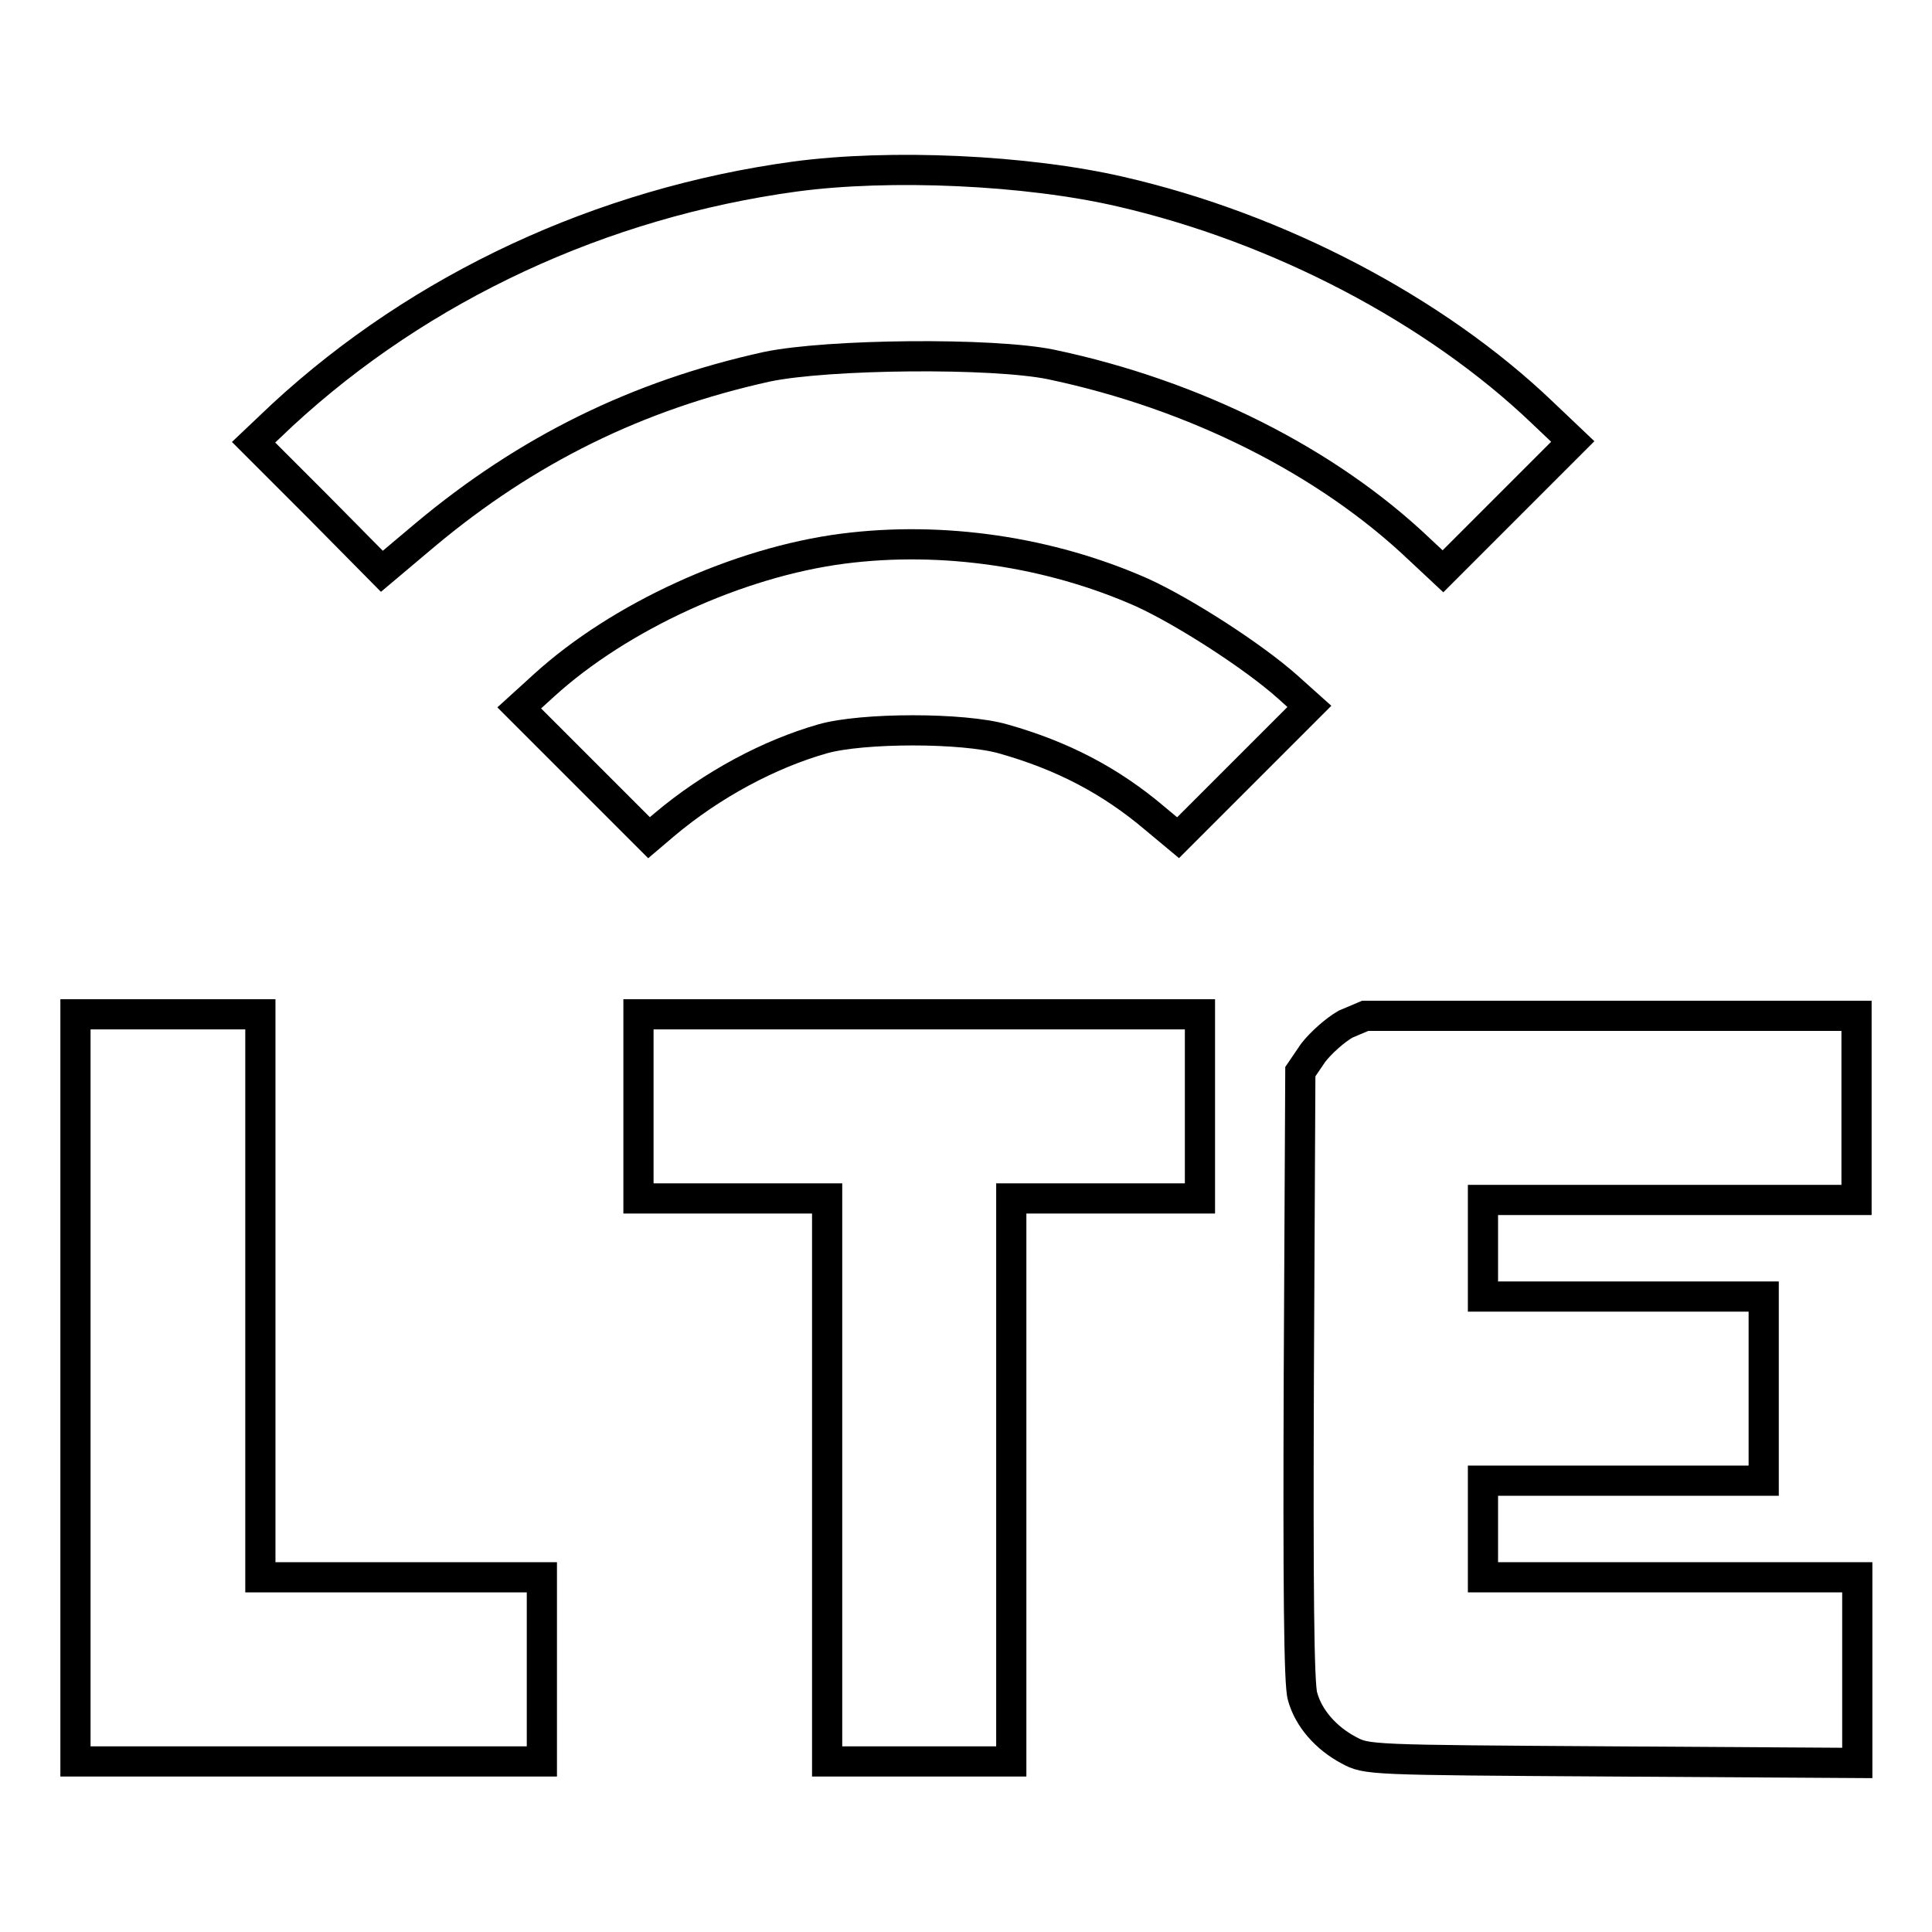
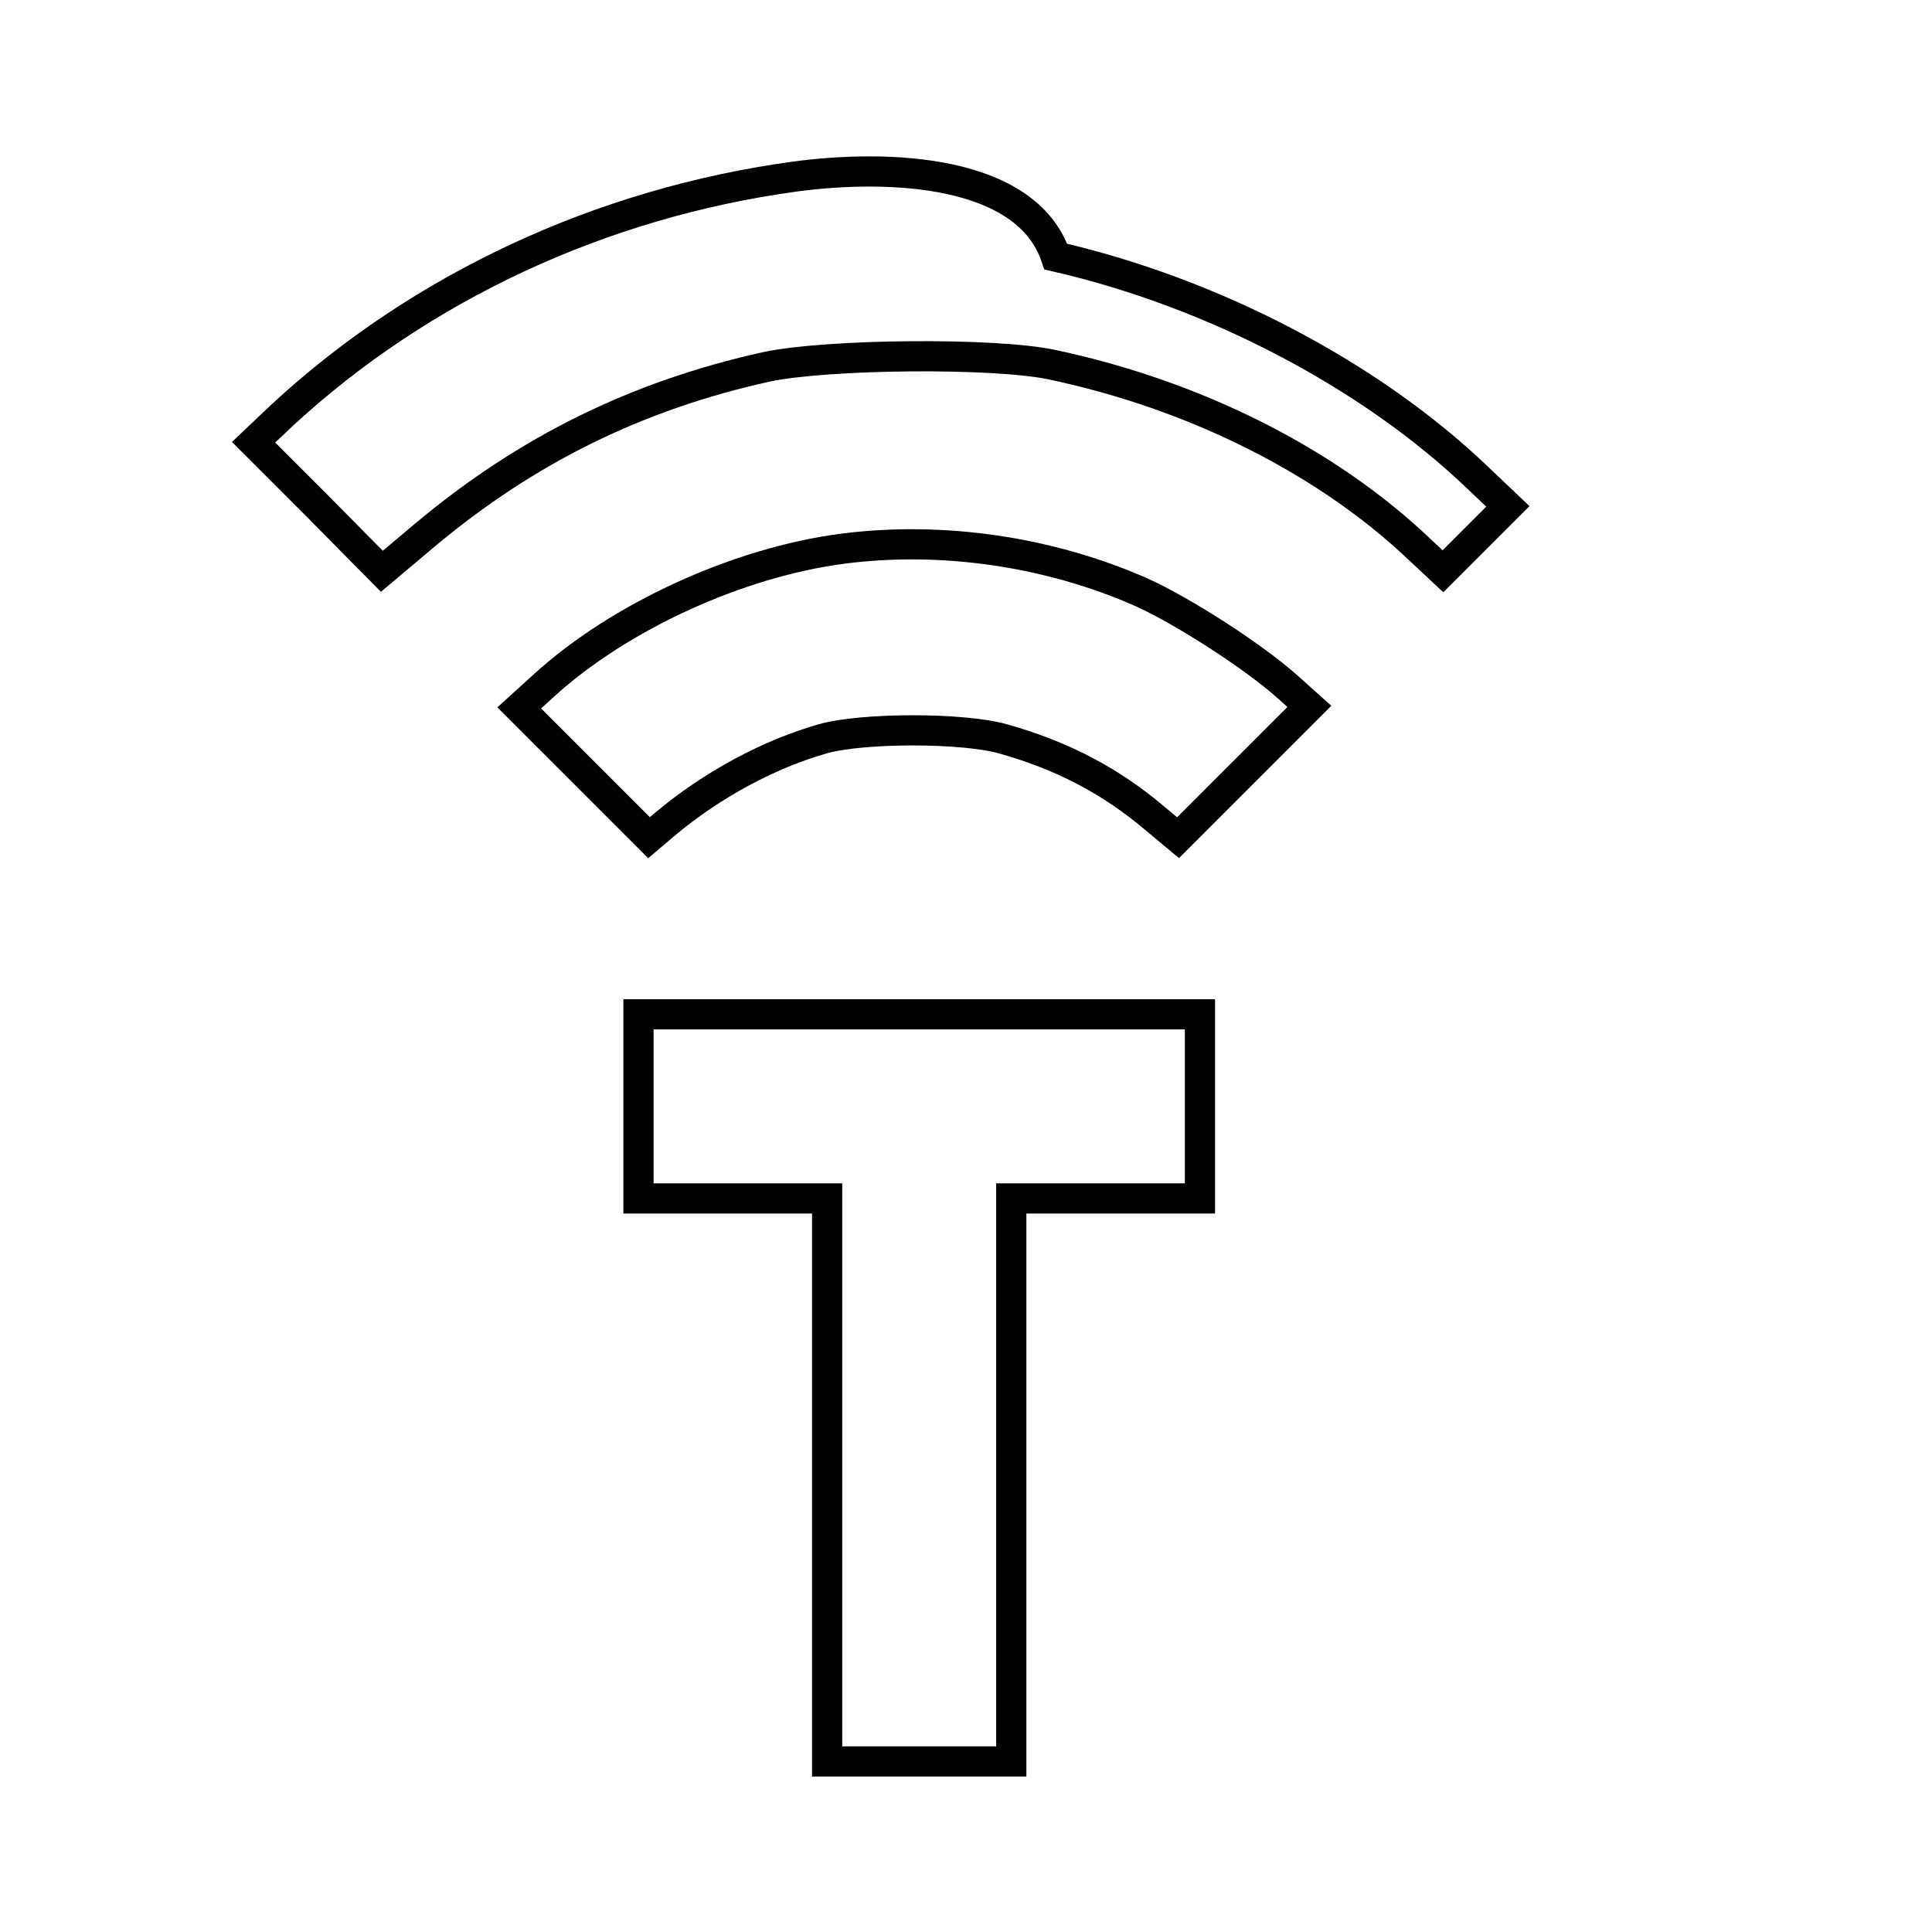
<svg xmlns="http://www.w3.org/2000/svg" version="1.1" x="0px" y="0px" viewBox="0 0 256 256" enable-background="new 0 0 256 256" xml:space="preserve">
  <g>
    <g>
      <g>
-         <path stroke-width="4" fill-opacity="0" stroke="#000000" d="M105.3,23.4C79.7,26.9,55.8,38,37.4,55l-3.8,3.6l8.5,8.5l8.5,8.6l5.7-4.8c13.5-11.3,28.1-18.5,45.3-22.3c8.1-1.7,30-1.9,37.7-0.3c19,4,36.5,12.8,48.8,24.5l3.1,2.9l8.6-8.6l8.6-8.6l-4-3.8c-14.2-13.6-35-24.5-55.9-29.3C136,22.5,117.9,21.7,105.3,23.4z" />
+         <path stroke-width="4" fill-opacity="0" stroke="#000000" d="M105.3,23.4C79.7,26.9,55.8,38,37.4,55l-3.8,3.6l8.5,8.5l8.5,8.6l5.7-4.8c13.5-11.3,28.1-18.5,45.3-22.3c8.1-1.7,30-1.9,37.7-0.3c19,4,36.5,12.8,48.8,24.5l3.1,2.9l8.6-8.6l-4-3.8c-14.2-13.6-35-24.5-55.9-29.3C136,22.5,117.9,21.7,105.3,23.4z" />
        <path stroke-width="4" fill-opacity="0" stroke="#000000" d="M111.7,72.7c-13.9,1.8-29.6,9-39.6,18.1l-3.3,3l8.6,8.6L86,111l2-1.7c6.4-5.4,14-9.4,21-11.4c5.3-1.5,18.6-1.5,23.9,0c7.8,2.2,14.2,5.5,20.2,10.6l3,2.5l8.7-8.7l8.7-8.7l-2.9-2.6c-4.6-4.1-13.8-10-19.3-12.5C139.1,73.1,124.9,71,111.7,72.7z" />
-         <path stroke-width="4" fill-opacity="0" stroke="#000000" d="M10,183.9v49.5h30.9h30.9v-12.2V209H53.1H34.5v-37.3v-37.3H22.2H10V183.9z" />
        <path stroke-width="4" fill-opacity="0" stroke="#000000" d="M84.6,146.6v12.2h12.5h12.5v37.3v37.3h12.2h12.2v-37.3v-37.3h12.5h12.5v-12.2v-12.2h-37.3H84.6V146.6z" />
-         <path stroke-width="4" fill-opacity="0" stroke="#000000" d="M178.3,135.7c-1.4,0.8-3.3,2.5-4.3,3.8l-1.7,2.5l-0.2,40.3c-0.1,27.6,0,41,0.5,42.5c0.8,2.9,3.1,5.5,6.1,7.1c2.4,1.3,2.6,1.3,34.9,1.5l32.5,0.2v-12.3V209h-24.8h-24.8v-6.4v-6.4h18.6h18.6v-12.2v-12.2h-18.6h-18.6v-6.4v-6.4h24.8H246v-12.2v-12.2h-32.5h-32.6L178.3,135.7z" />
      </g>
    </g>
  </g>
</svg>